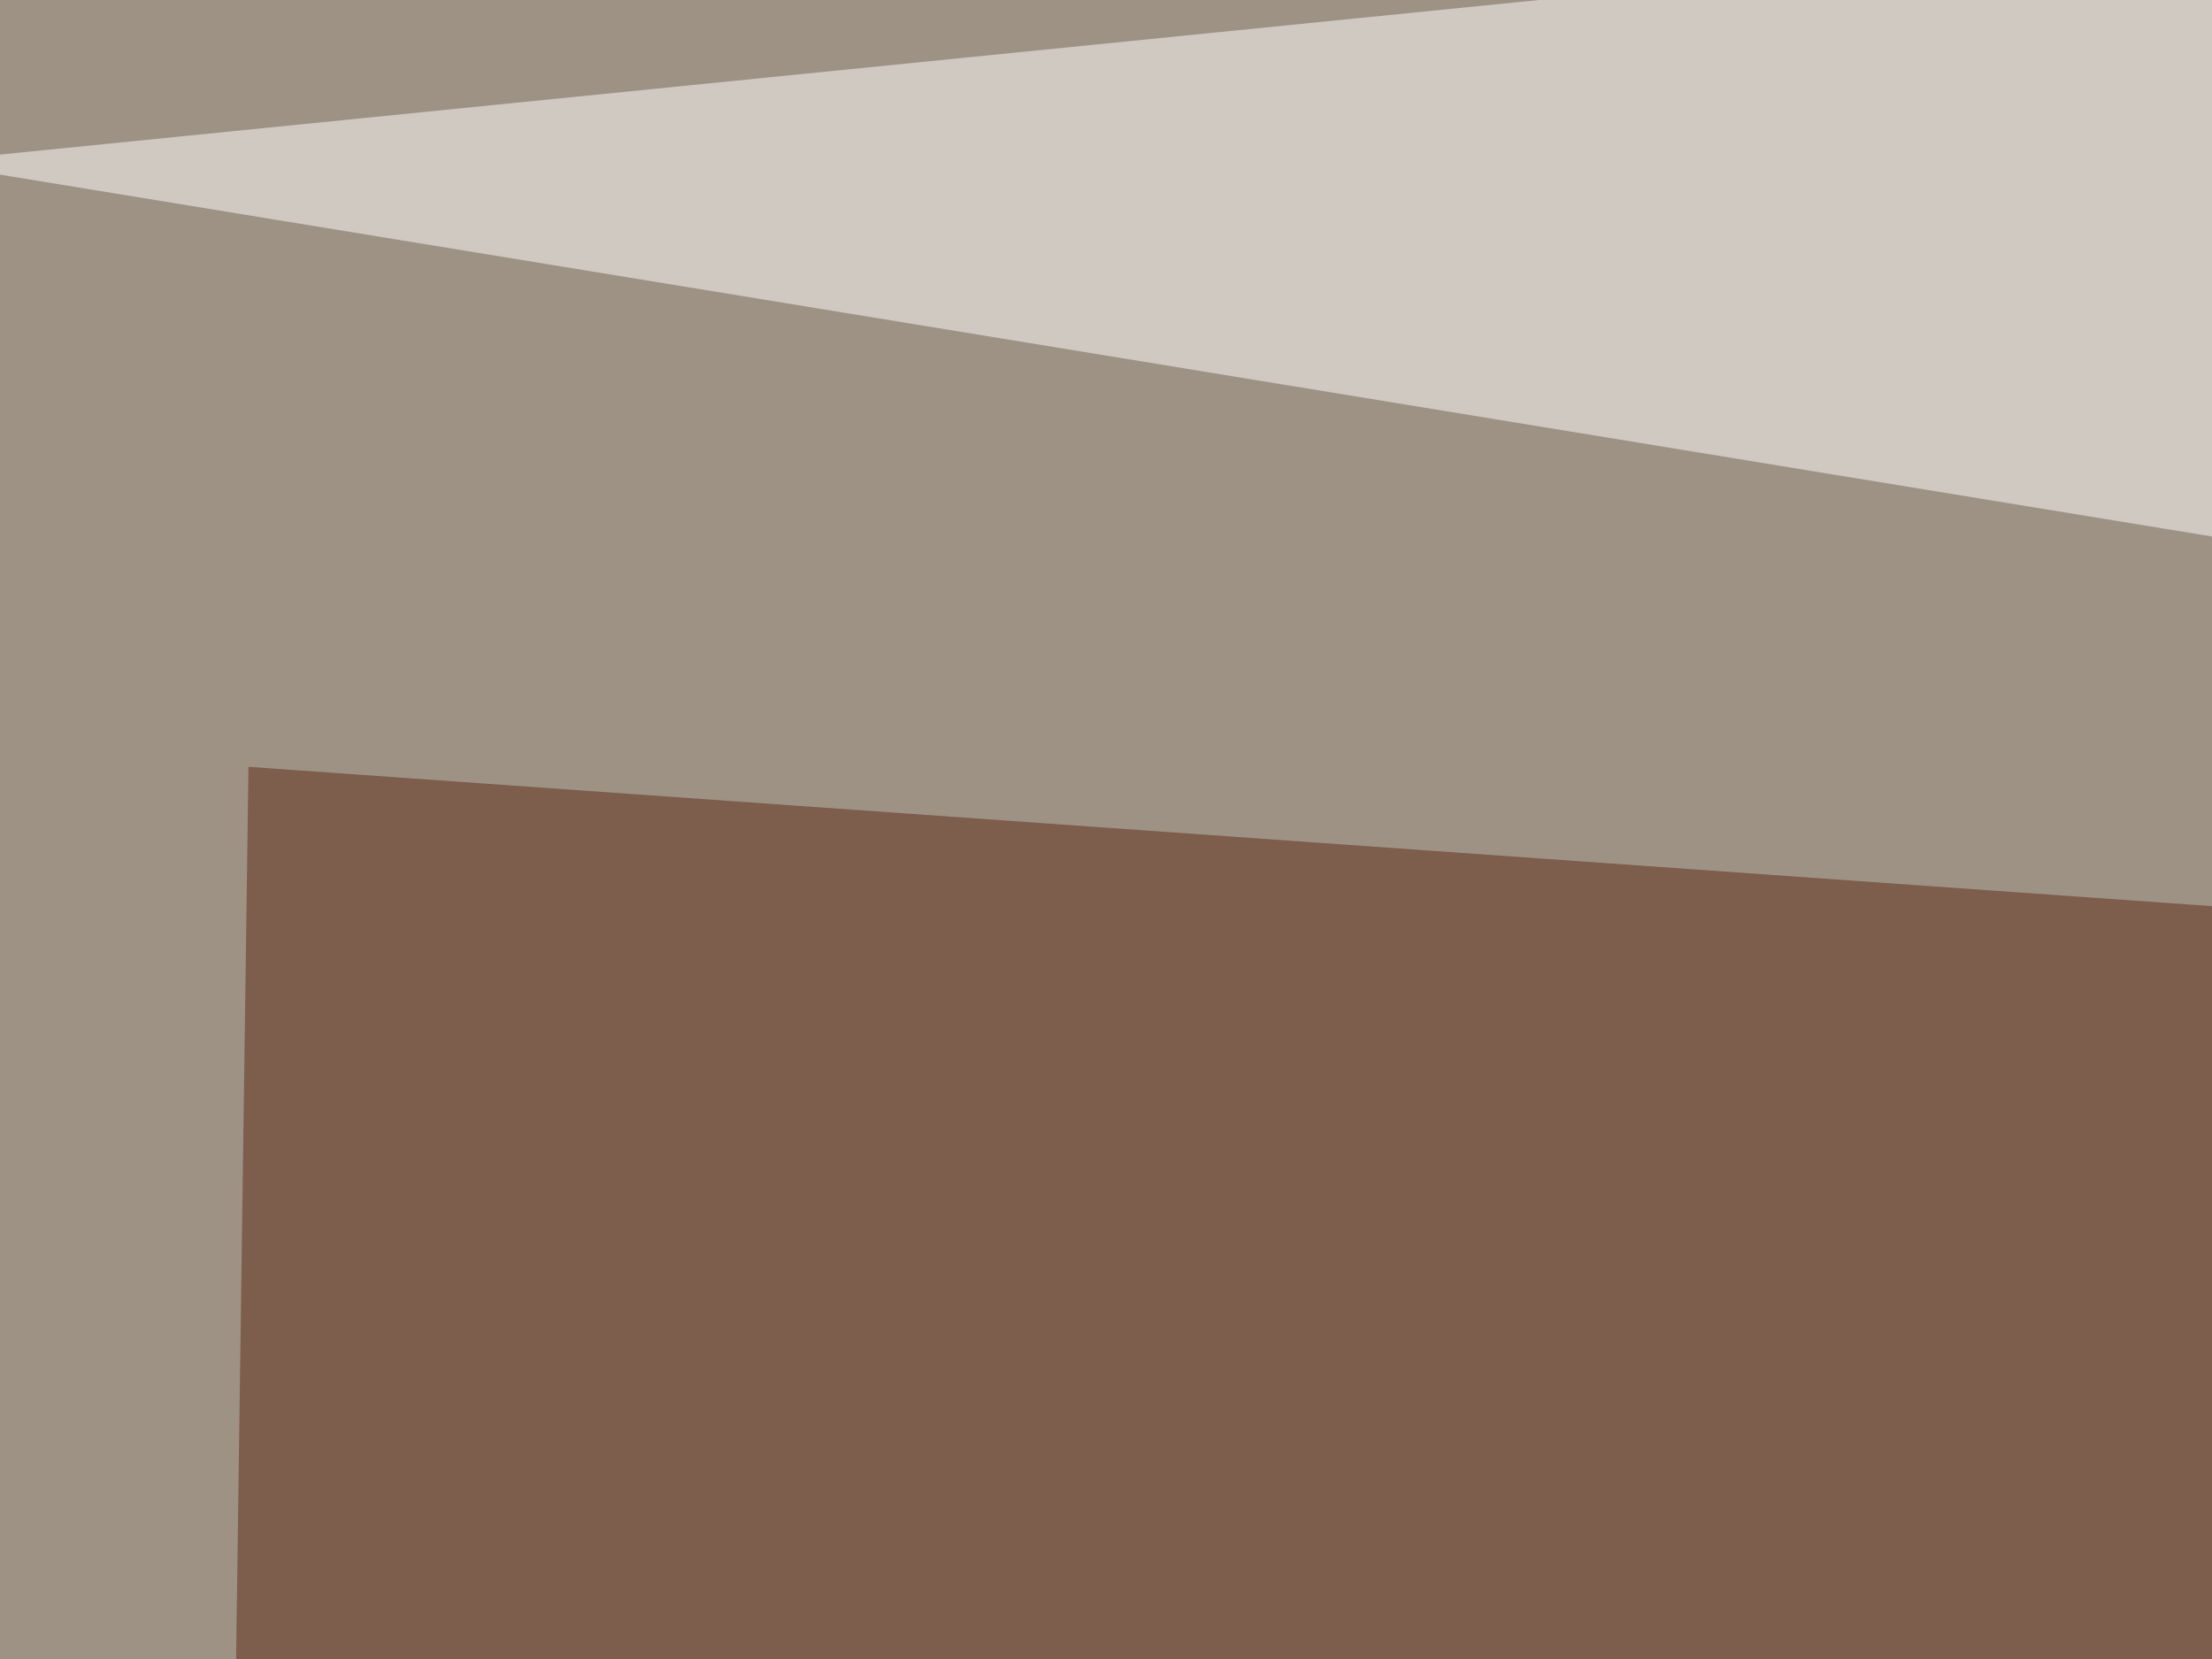
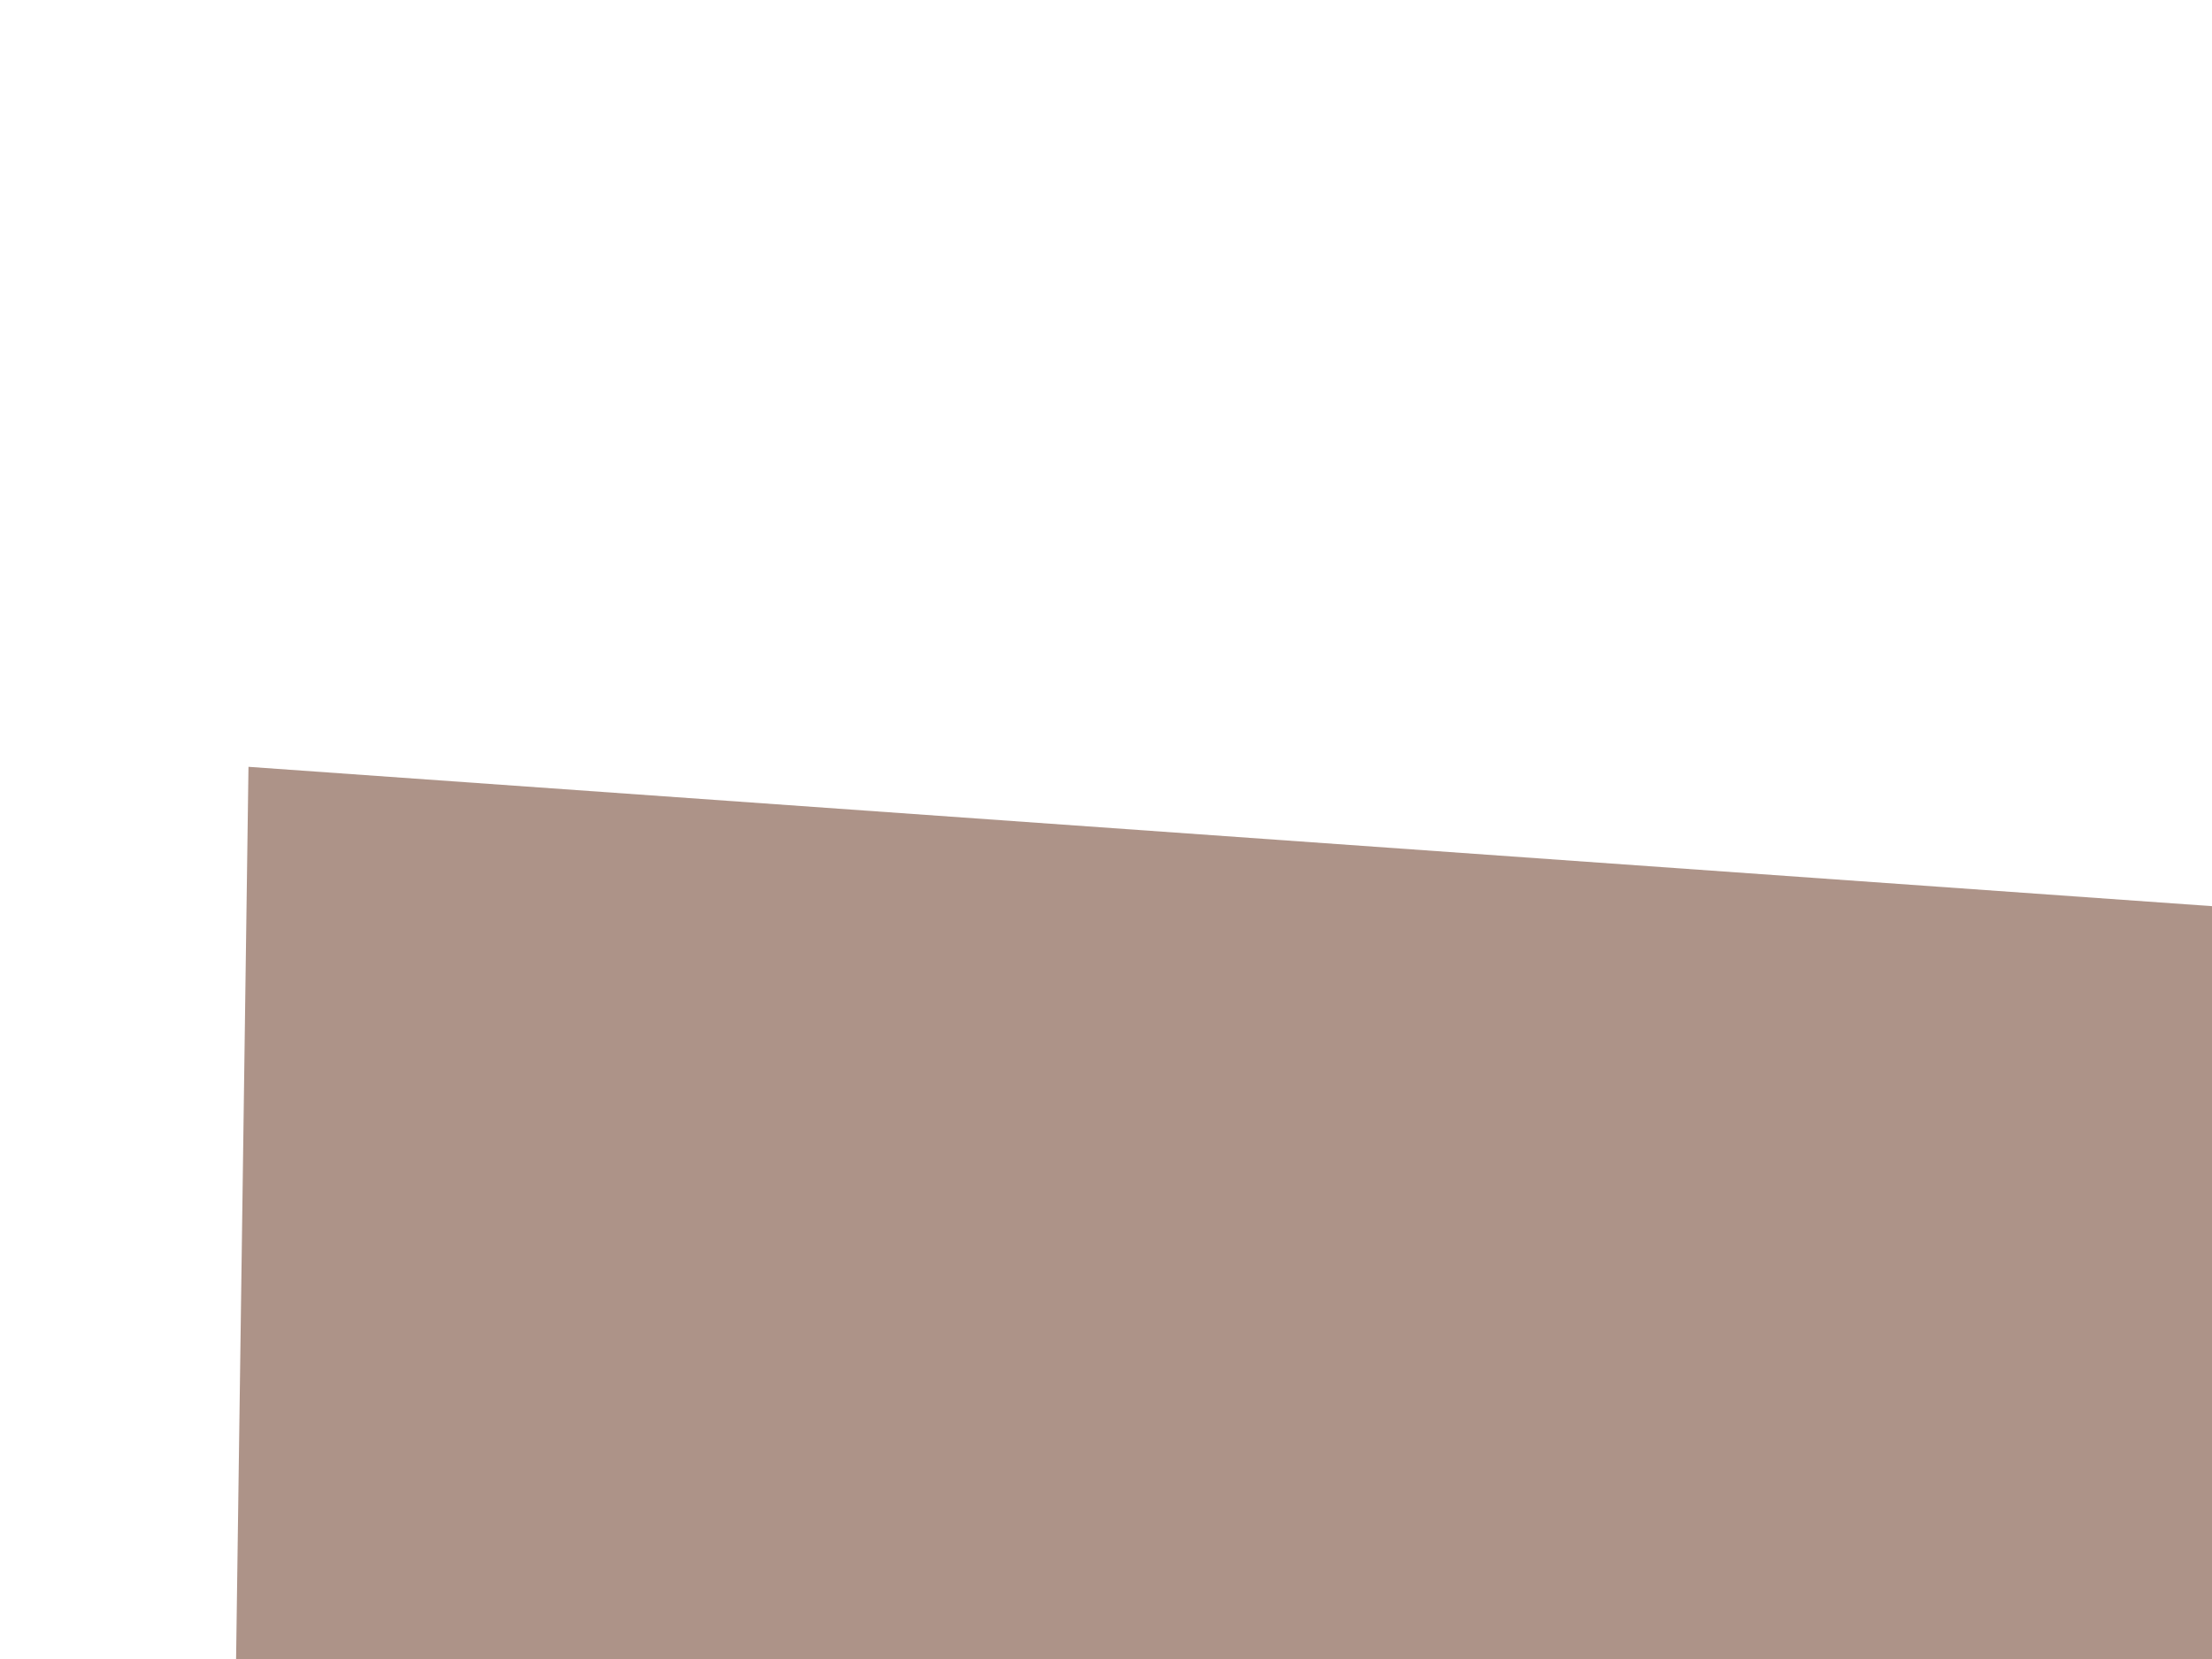
<svg xmlns="http://www.w3.org/2000/svg" width="300" height="225">
  <filter id="a">
    <feGaussianBlur stdDeviation="55" />
  </filter>
-   <rect width="100%" height="100%" fill="#9e9285" />
  <g filter="url(#a)">
    <g fill-opacity=".5">
-       <path fill="#5d2812" d="M33.7 104l-5.9 424.8 750-372z" />
-       <path fill="#fff" d="M795.4 153.8L-10.3 22l671-67.4zM769 414.6L27.8 549.3 719.2 608z" />
+       <path fill="#5d2812" d="M33.7 104l-5.9 424.8 750-372" />
      <path fill="#001900" d="M517 95.2l158.3 23.5 23.4 351.5z" />
    </g>
  </g>
</svg>